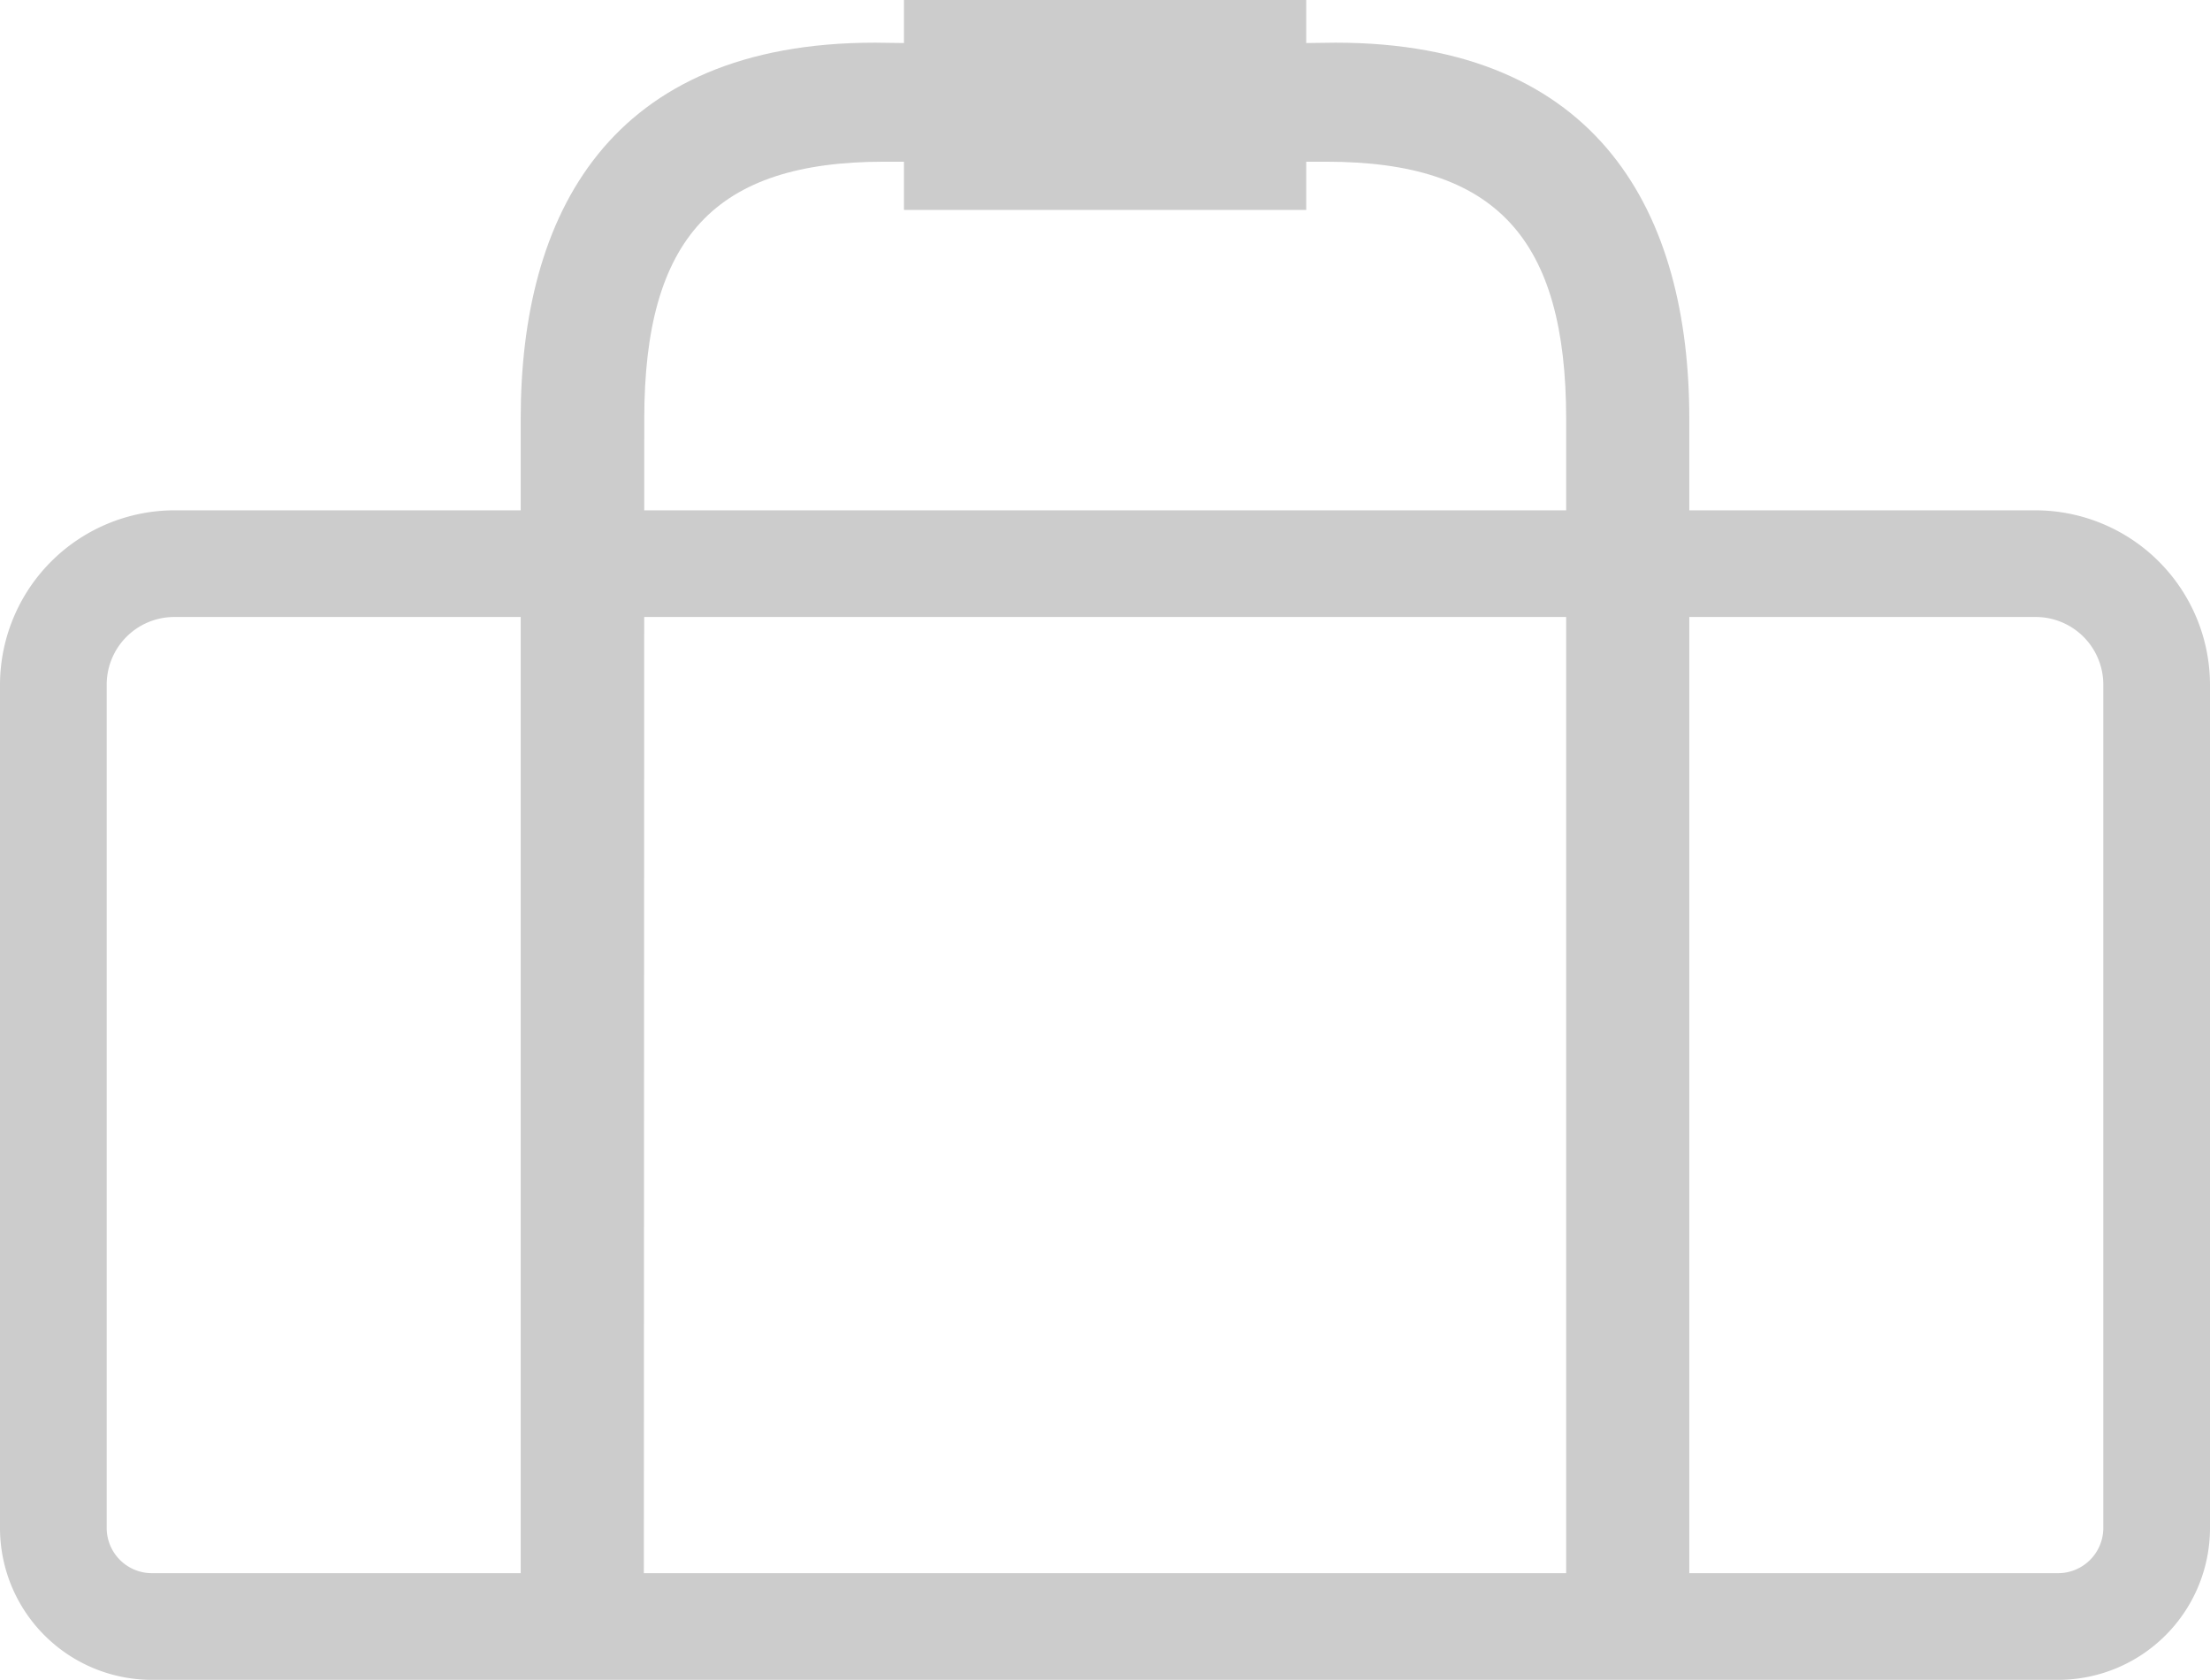
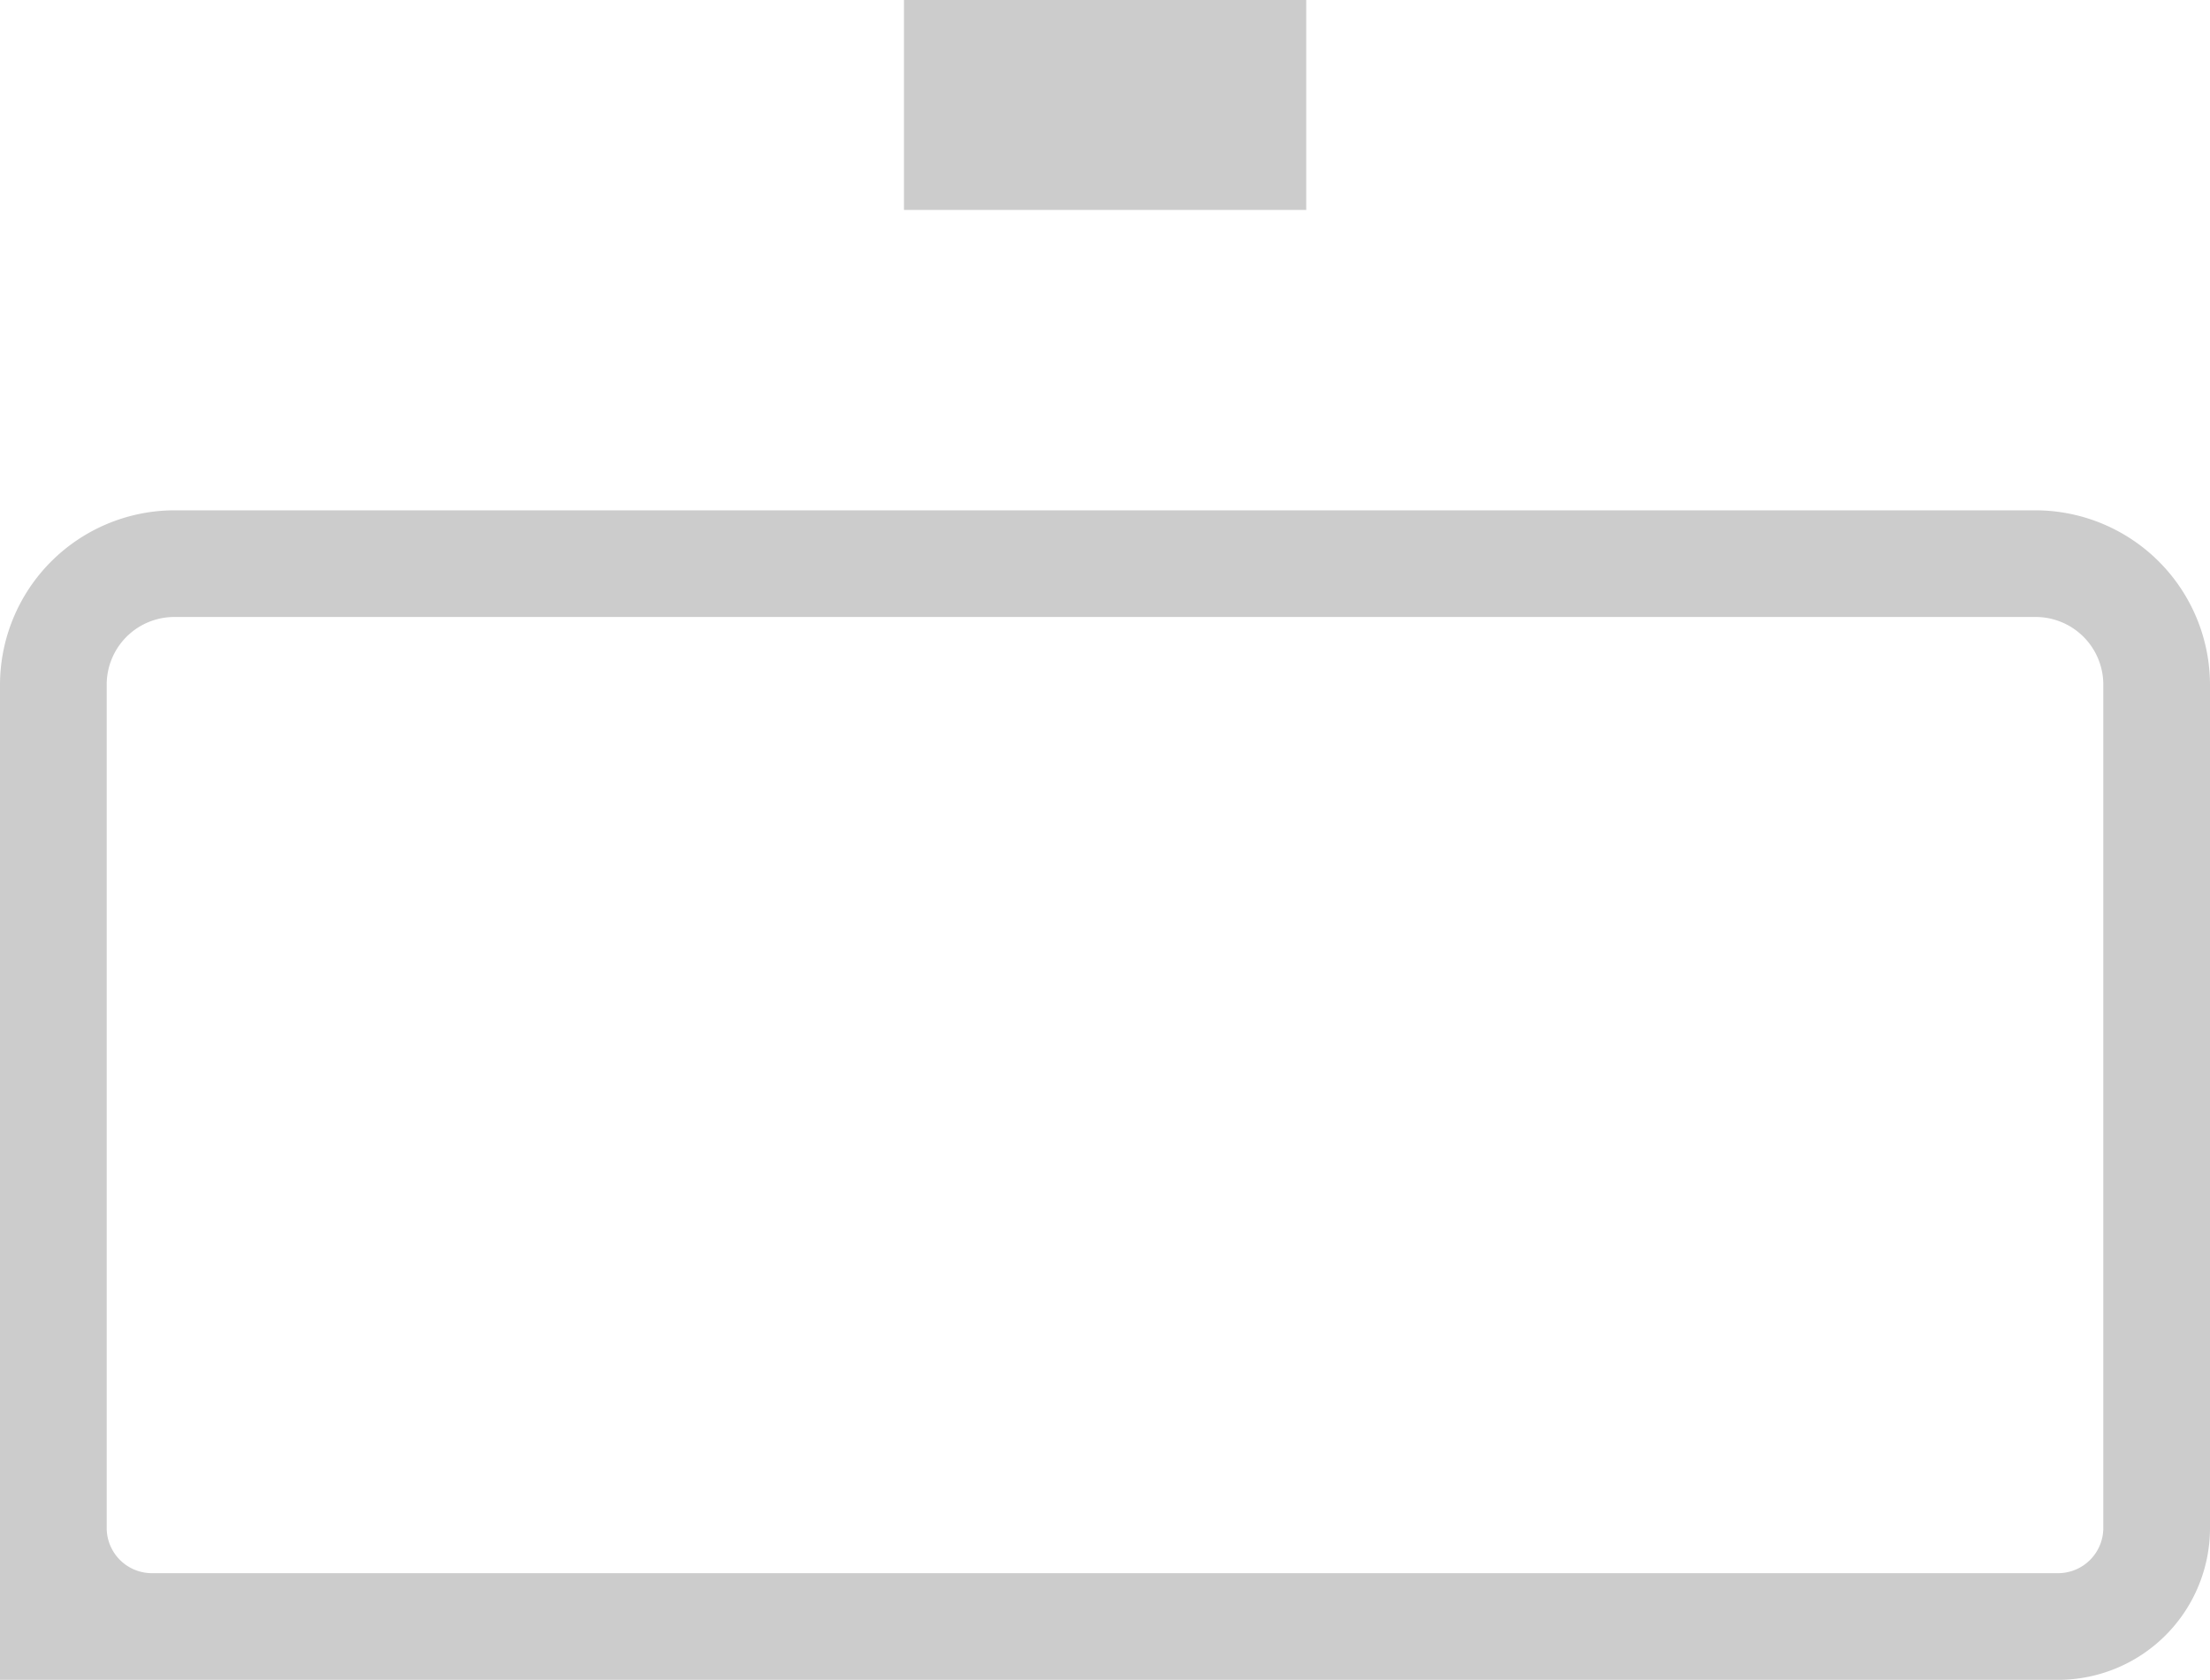
<svg xmlns="http://www.w3.org/2000/svg" viewBox="0 0 103.56 78.74">
  <defs>
    <style>.cls-1{fill:#ccc;}</style>
  </defs>
  <g id="Layer_2" data-name="Layer 2">
    <g id="Layer_2-2" data-name="Layer 2">
-       <path class="cls-1" d="M96.45,78.74H7.11A7.12,7.12,0,0,1,0,71.63V32.09a8.19,8.19,0,0,1,8.17-8.17H95.39a8.19,8.19,0,0,1,8.17,8.17V71.63A7.12,7.12,0,0,1,96.45,78.74ZM8.17,28.92A3.17,3.17,0,0,0,5,32.09V71.63a2.12,2.12,0,0,0,2.11,2.11H96.45a2.12,2.12,0,0,0,2.11-2.11V32.09a3.17,3.17,0,0,0-3.17-3.17Z" />
-       <path class="cls-1" d="M30.17,76.24H24.4V19.62C24.4,10.07,28.53,2,41,2l5.42.07V7.58l-5,0c-7.92,0-11.23,3.57-11.23,12.06Z" />
-       <path class="cls-1" d="M73.39,76.24h5.77V19.62C79.16,10.07,75,2,62.58,2l-5.42.07V7.58l5,0c7.92,0,11.23,3.57,11.23,12.06Z" />
+       <path class="cls-1" d="M96.45,78.74A7.12,7.12,0,0,1,0,71.63V32.09a8.19,8.19,0,0,1,8.17-8.17H95.39a8.19,8.19,0,0,1,8.17,8.17V71.63A7.12,7.12,0,0,1,96.45,78.74ZM8.17,28.92A3.17,3.17,0,0,0,5,32.09V71.63a2.12,2.12,0,0,0,2.11,2.11H96.45a2.12,2.12,0,0,0,2.11-2.11V32.09a3.17,3.17,0,0,0-3.17-3.17Z" />
      <rect class="cls-1" x="42.36" width="18.85" height="9.84" />
    </g>
  </g>
</svg>